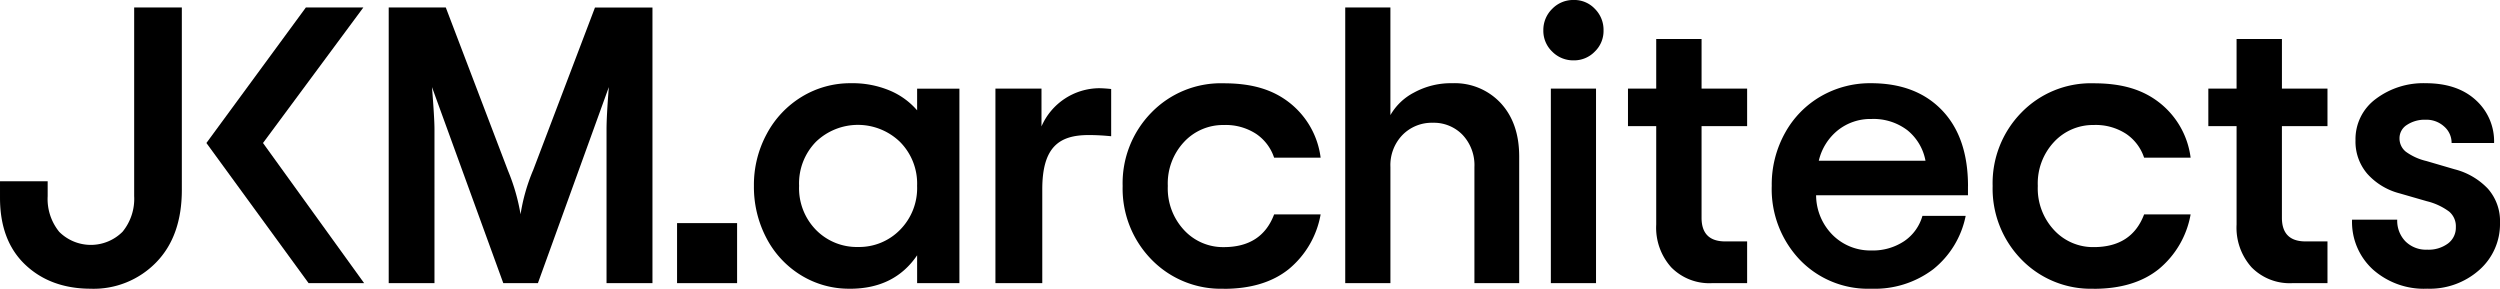
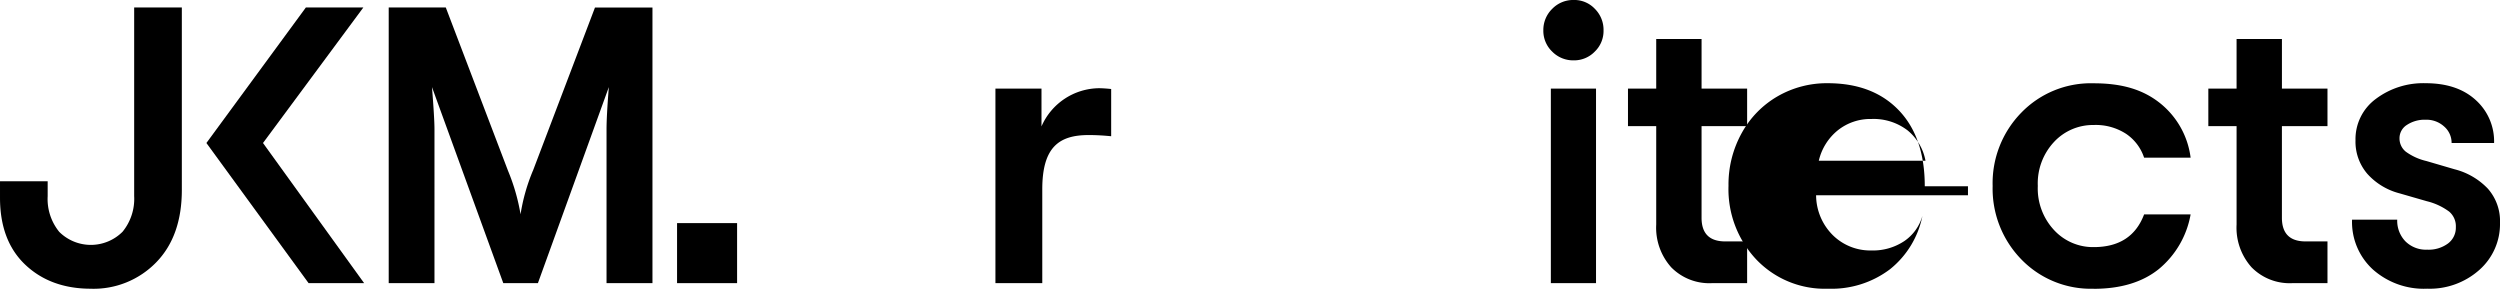
<svg xmlns="http://www.w3.org/2000/svg" width="474.086" height="54.769" viewBox="0 0 474.086 54.769">
  <g id="Group_134" data-name="Group 134" transform="translate(-1445.914 -0.504)">
    <path id="Path_5" data-name="Path 5" d="M1463.153,55.254q-7.624,0-12.429-4.535t-4.809-12.7V34.881h9.039v2.806a9.876,9.876,0,0,0,2.19,6.781,8.5,8.5,0,0,0,12.013-.019,9.854,9.854,0,0,0,2.2-6.762V1.922h9.039V36.517q0,8.753-4.865,13.742a16.543,16.543,0,0,1-12.373,5Z" />
    <path id="Path_6" data-name="Path 6" d="M1495.788,27.621l19.173,26.57h-10.532l-19.372-26.57,18.862-25.7h10.9l-19.03,25.7Z" />
    <path id="Path_7" data-name="Path 7" d="M1546.967,32.909l11.776-30.98h10.9V54.2h-8.709V25q0-2.445.435-7.981L1547.919,54.2h-6.563L1527.832,17.02q.476,6.019.473,7.981V54.2h-8.678V1.922h10.824l11.807,30.98a37.6,37.6,0,0,1,2.37,8.237,35.64,35.64,0,0,1,2.333-8.237Z" />
    <rect id="Rectangle_12" data-name="Rectangle 12" width="11.384" height="11.384" transform="translate(1574.308 42.813)" />
-     <path id="Path_8" data-name="Path 8" d="M1677.98,55.254a18.331,18.331,0,0,1-13.761-5.593,19.21,19.21,0,0,1-5.412-13.9,19.11,19.11,0,0,1,5.431-13.885A18.355,18.355,0,0,1,1677.98,16.3c5.543,0,9.487,1.275,12.647,3.826a15.759,15.759,0,0,1,5.723,10.277h-8.821a8.773,8.773,0,0,0-3.39-4.5,10.544,10.544,0,0,0-6.159-1.692,10.074,10.074,0,0,0-7.509,3.191,11.5,11.5,0,0,0-3.1,8.367,11.565,11.565,0,0,0,3.1,8.386,10.045,10.045,0,0,0,7.509,3.21q7.213,0,9.549-6.2h8.821a17.353,17.353,0,0,1-6.034,10.37q-4.647,3.733-12.336,3.739Z" />
-     <path id="Path_9" data-name="Path 9" d="M1709.583,54.2h-8.566V1.922h8.566V22.333a10.957,10.957,0,0,1,4.485-4.28,14.551,14.551,0,0,1,7.254-1.767,11.9,11.9,0,0,1,9.2,3.789q3.481,3.789,3.484,10.1V54.191h-8.491V32.175a8.364,8.364,0,0,0-2.24-6.09,7.563,7.563,0,0,0-5.667-2.3,7.77,7.77,0,0,0-5.723,2.3,8.229,8.229,0,0,0-2.3,6.09V54.191Z" />
    <path id="Path_10" data-name="Path 10" d="M1744.345,11.95a5.571,5.571,0,0,1-4.081-1.661,5.444,5.444,0,0,1-1.68-4.025,5.589,5.589,0,0,1,1.68-4.081A5.549,5.549,0,0,1,1744.345.5a5.359,5.359,0,0,1,4.012,1.68A5.614,5.614,0,0,1,1750,6.264a5.426,5.426,0,0,1-1.661,4.025A5.445,5.445,0,0,1,1744.345,11.95Zm4.23,42.246h-8.566V17.307h8.566V54.2Z" />
    <path id="Path_11" data-name="Path 11" d="M1777.229,17.307v7.111h-8.641V41.8q0,4.479,4.485,4.485h4.156V54.2h-6.706a10.116,10.116,0,0,1-7.671-2.986,11.257,11.257,0,0,1-2.862-8.131V24.417h-5.356V17.307h5.356V7.9h8.6v9.406h8.641Z" />
-     <path id="Path_12" data-name="Path 12" d="M1819.109,35.826v1.711h-28.8a10.741,10.741,0,0,0,3.21,7.6A10.091,10.091,0,0,0,1800.775,48a10.7,10.7,0,0,0,6.271-1.785,8.633,8.633,0,0,0,3.428-4.778h8.2a17.283,17.283,0,0,1-6.14,10.115,18.365,18.365,0,0,1-11.757,3.7,17.923,17.923,0,0,1-13.611-5.543,19.447,19.447,0,0,1-5.269-13.96,20.1,20.1,0,0,1,2.532-10.059,18.06,18.06,0,0,1,6.818-6.943,18.639,18.639,0,0,1,9.462-2.463q8.566,0,13.487,5.138t4.921,14.4Zm-18.333-12.759a9.912,9.912,0,0,0-6.308,2.115,10.427,10.427,0,0,0-3.646,5.8h20.23a9.7,9.7,0,0,0-3.428-5.779,10.6,10.6,0,0,0-6.855-2.134Z" />
+     <path id="Path_12" data-name="Path 12" d="M1819.109,35.826v1.711h-28.8a10.741,10.741,0,0,0,3.21,7.6A10.091,10.091,0,0,0,1800.775,48a10.7,10.7,0,0,0,6.271-1.785,8.633,8.633,0,0,0,3.428-4.778a17.283,17.283,0,0,1-6.14,10.115,18.365,18.365,0,0,1-11.757,3.7,17.923,17.923,0,0,1-13.611-5.543,19.447,19.447,0,0,1-5.269-13.96,20.1,20.1,0,0,1,2.532-10.059,18.06,18.06,0,0,1,6.818-6.943,18.639,18.639,0,0,1,9.462-2.463q8.566,0,13.487,5.138t4.921,14.4Zm-18.333-12.759a9.912,9.912,0,0,0-6.308,2.115,10.427,10.427,0,0,0-3.646,5.8h20.23a9.7,9.7,0,0,0-3.428-5.779,10.6,10.6,0,0,0-6.855-2.134Z" />
    <path id="Path_13" data-name="Path 13" d="M1842.96,55.254a18.332,18.332,0,0,1-13.761-5.593,19.21,19.21,0,0,1-5.412-13.9,19.111,19.111,0,0,1,5.431-13.885A18.355,18.355,0,0,1,1842.96,16.3c5.543,0,9.487,1.275,12.647,3.826A15.759,15.759,0,0,1,1861.33,30.4h-8.821a8.773,8.773,0,0,0-3.39-4.5,10.544,10.544,0,0,0-6.159-1.692,10.074,10.074,0,0,0-7.509,3.191,11.5,11.5,0,0,0-3.1,8.367,11.565,11.565,0,0,0,3.1,8.386,10.046,10.046,0,0,0,7.509,3.21q7.213,0,9.549-6.2h8.821a17.353,17.353,0,0,1-6.034,10.37q-4.647,3.733-12.336,3.739Z" />
    <path id="Path_14" data-name="Path 14" d="M1887.284,17.307v7.111h-8.641V41.8q0,4.479,4.485,4.485h4.156V54.2h-6.706a10.115,10.115,0,0,1-7.67-2.986,11.256,11.256,0,0,1-2.862-8.131V24.417h-5.356V17.307h5.356V7.9h8.6v9.406h8.641Z" />
    <path id="Path_15" data-name="Path 15" d="M1906.127,55.254a14.55,14.55,0,0,1-10.208-3.627,12.2,12.2,0,0,1-3.975-9.462h8.566a5.614,5.614,0,0,0,1.549,4.1,5.521,5.521,0,0,0,4.137,1.586,6.181,6.181,0,0,0,3.938-1.17,3.735,3.735,0,0,0,1.493-3.1,3.629,3.629,0,0,0-1.275-2.955,11.782,11.782,0,0,0-4.23-1.966l-5.176-1.493a12.351,12.351,0,0,1-6.09-3.683,9.351,9.351,0,0,1-2.258-6.376,9.468,9.468,0,0,1,3.844-7.838,14.959,14.959,0,0,1,9.462-2.986q5.981,0,9.474,3.173a10.521,10.521,0,0,1,3.5,8.162h-8.056a4.085,4.085,0,0,0-1.406-3.117,4.976,4.976,0,0,0-3.515-1.294,6.115,6.115,0,0,0-3.552.983,2.966,2.966,0,0,0-1.406,2.513,3.221,3.221,0,0,0,1.2,2.569,10.824,10.824,0,0,0,3.9,1.767l5.356,1.568a13.176,13.176,0,0,1,6.289,3.664A9.278,9.278,0,0,1,1920,42.781a11.607,11.607,0,0,1-3.882,8.877,14.143,14.143,0,0,1-10,3.589Z" />
-     <path id="Path_16" data-name="Path 16" d="M1607.074,55.254a17.326,17.326,0,0,1-9.313-2.588,17.979,17.979,0,0,1-6.526-7.055,20.825,20.825,0,0,1-2.352-9.86,20.271,20.271,0,0,1,2.426-9.842,18.289,18.289,0,0,1,6.65-7.055,17.64,17.64,0,0,1,9.331-2.569,18.252,18.252,0,0,1,7.347,1.387,13.982,13.982,0,0,1,5.195,3.757V17.313h8.019V54.2h-8.019V48.915q-4.3,6.345-12.759,6.345Zm1.568-7.913a10.838,10.838,0,0,0,7.926-3.229,11.244,11.244,0,0,0,3.26-8.367,11.205,11.205,0,0,0-3.26-8.349,11.482,11.482,0,0,0-15.907-.019,11.275,11.275,0,0,0-3.21,8.367,11.3,11.3,0,0,0,3.229,8.386,10.845,10.845,0,0,0,7.963,3.21Z" />
    <path id="Path_17" data-name="Path 17" d="M1656.63,26.339q-2.239-.224-4.255-.224c-5.6,0-8.809,2.24-8.809,10.3V54.2h-8.884V17.307h8.734v7.167a12.036,12.036,0,0,1,10.9-7.241c.672,0,1.642.075,2.314.149Z" />
  </g>
</svg>